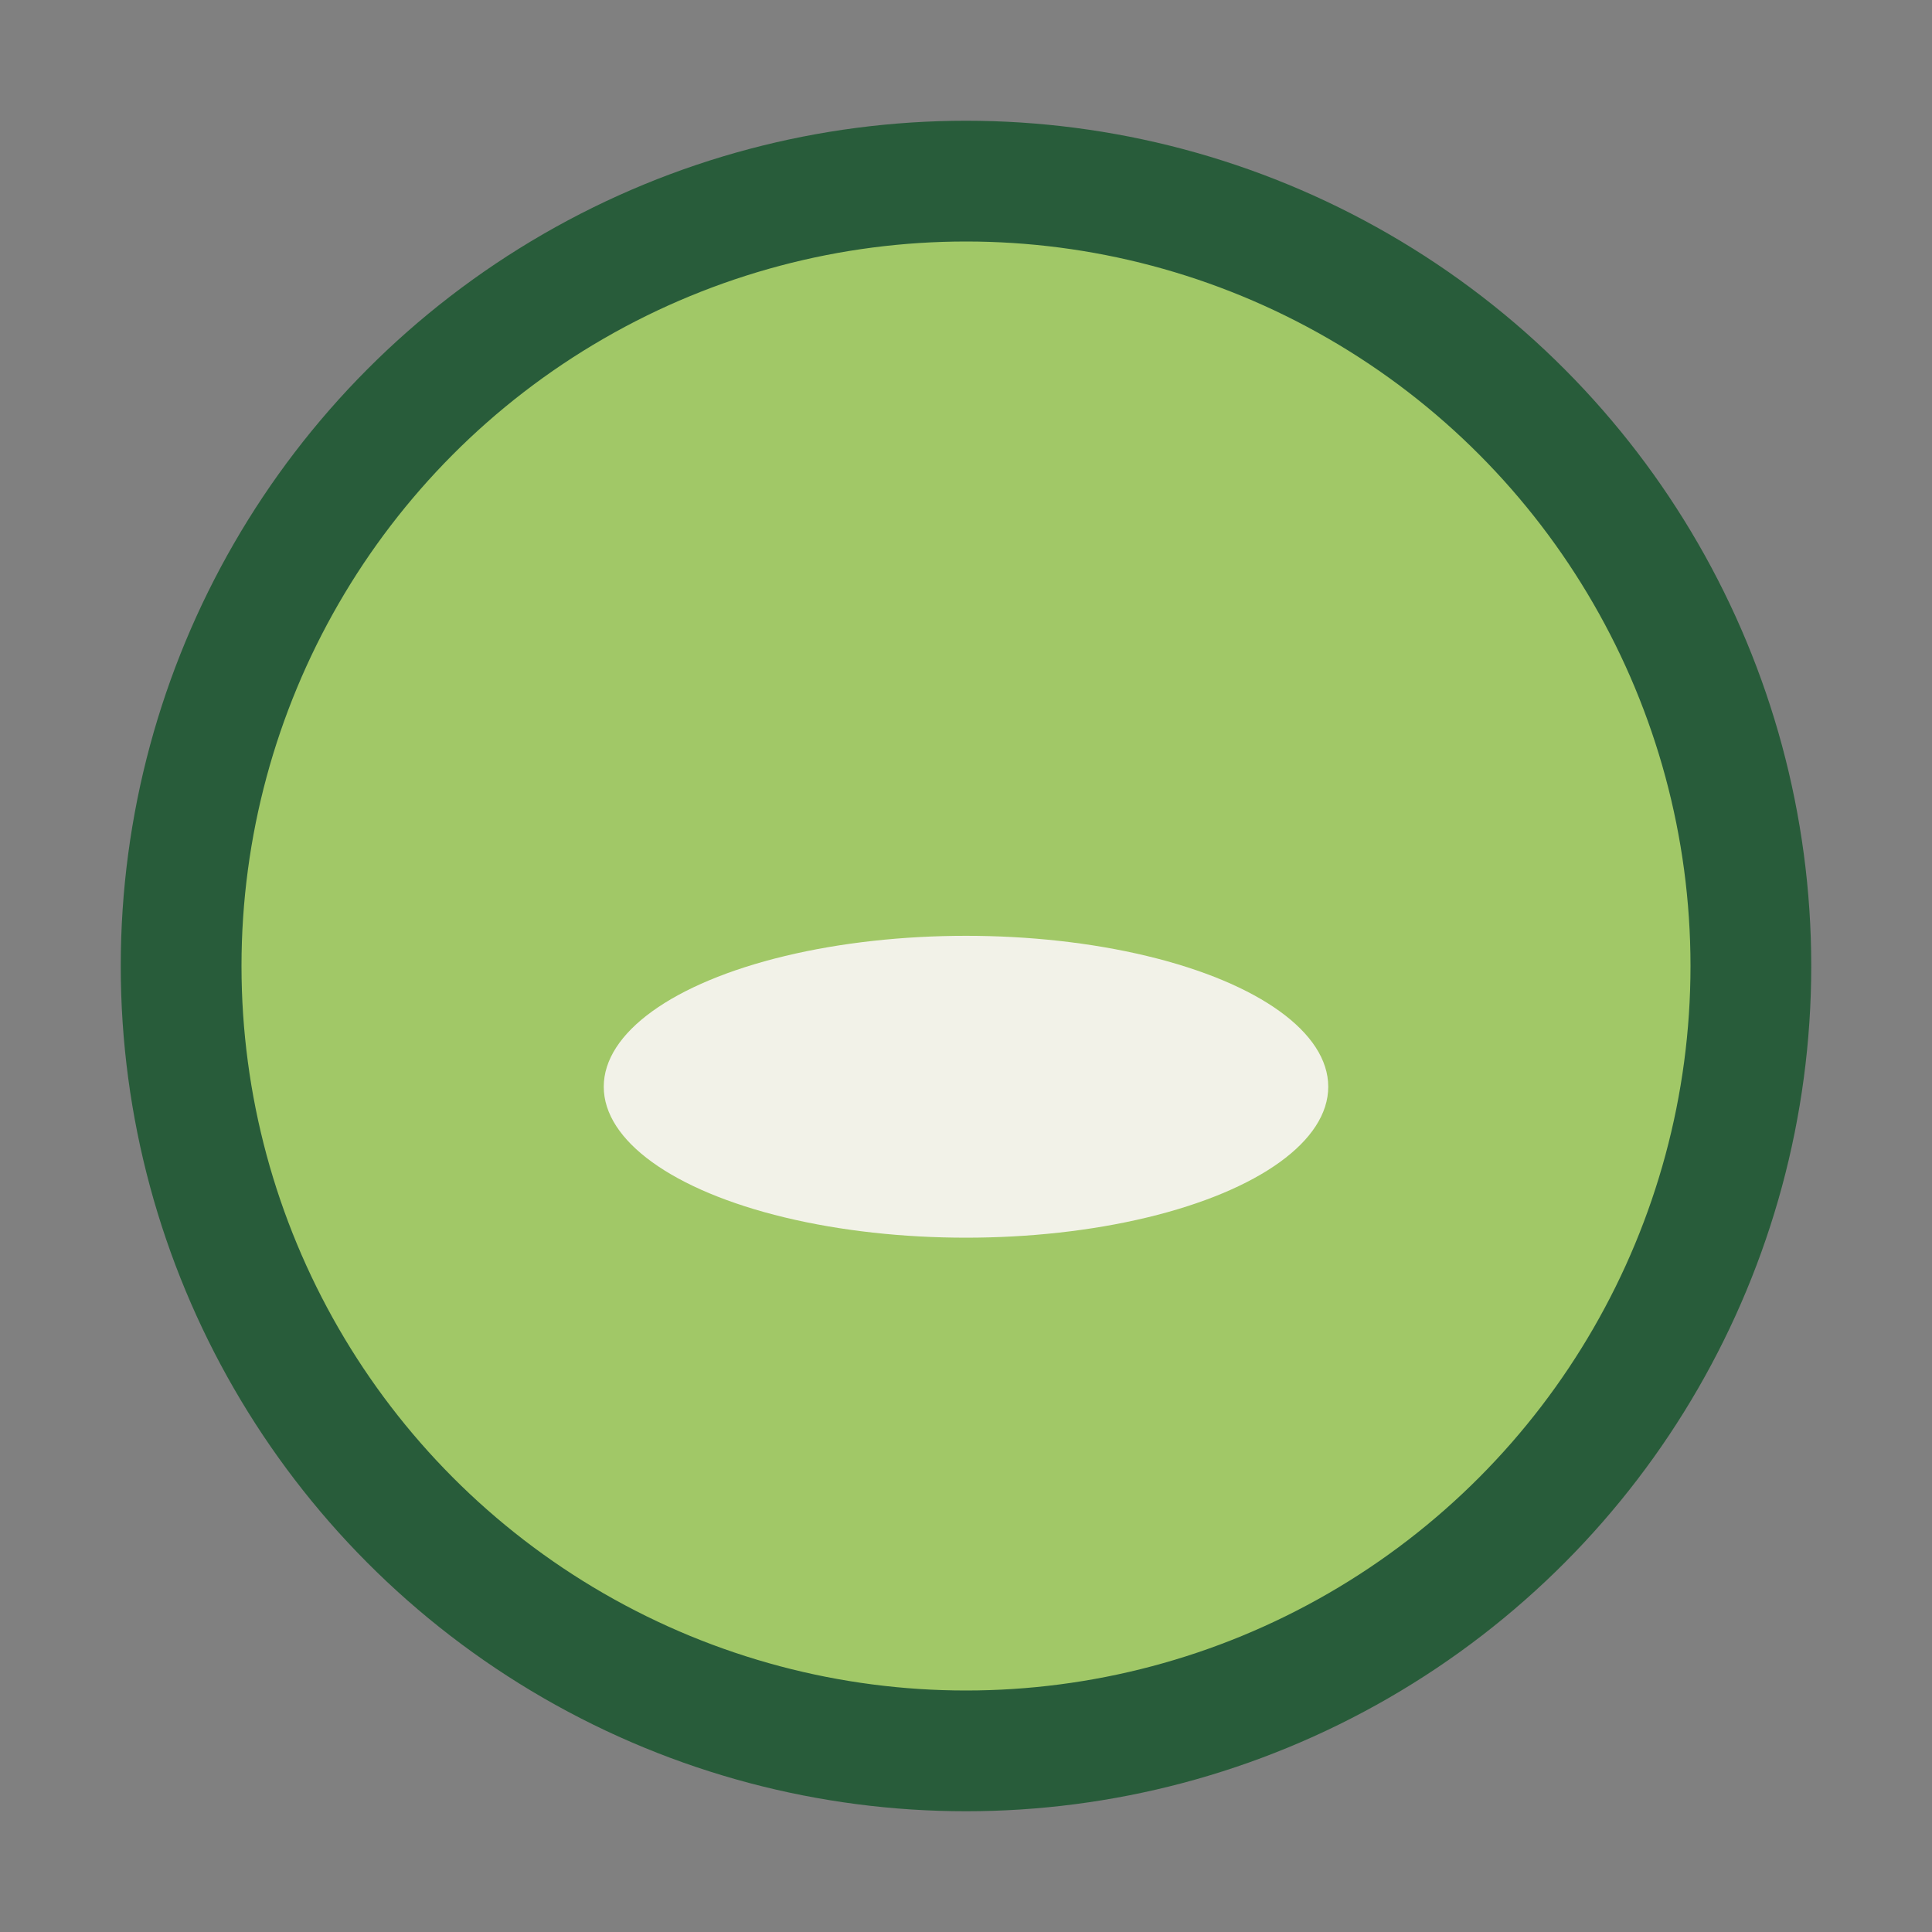
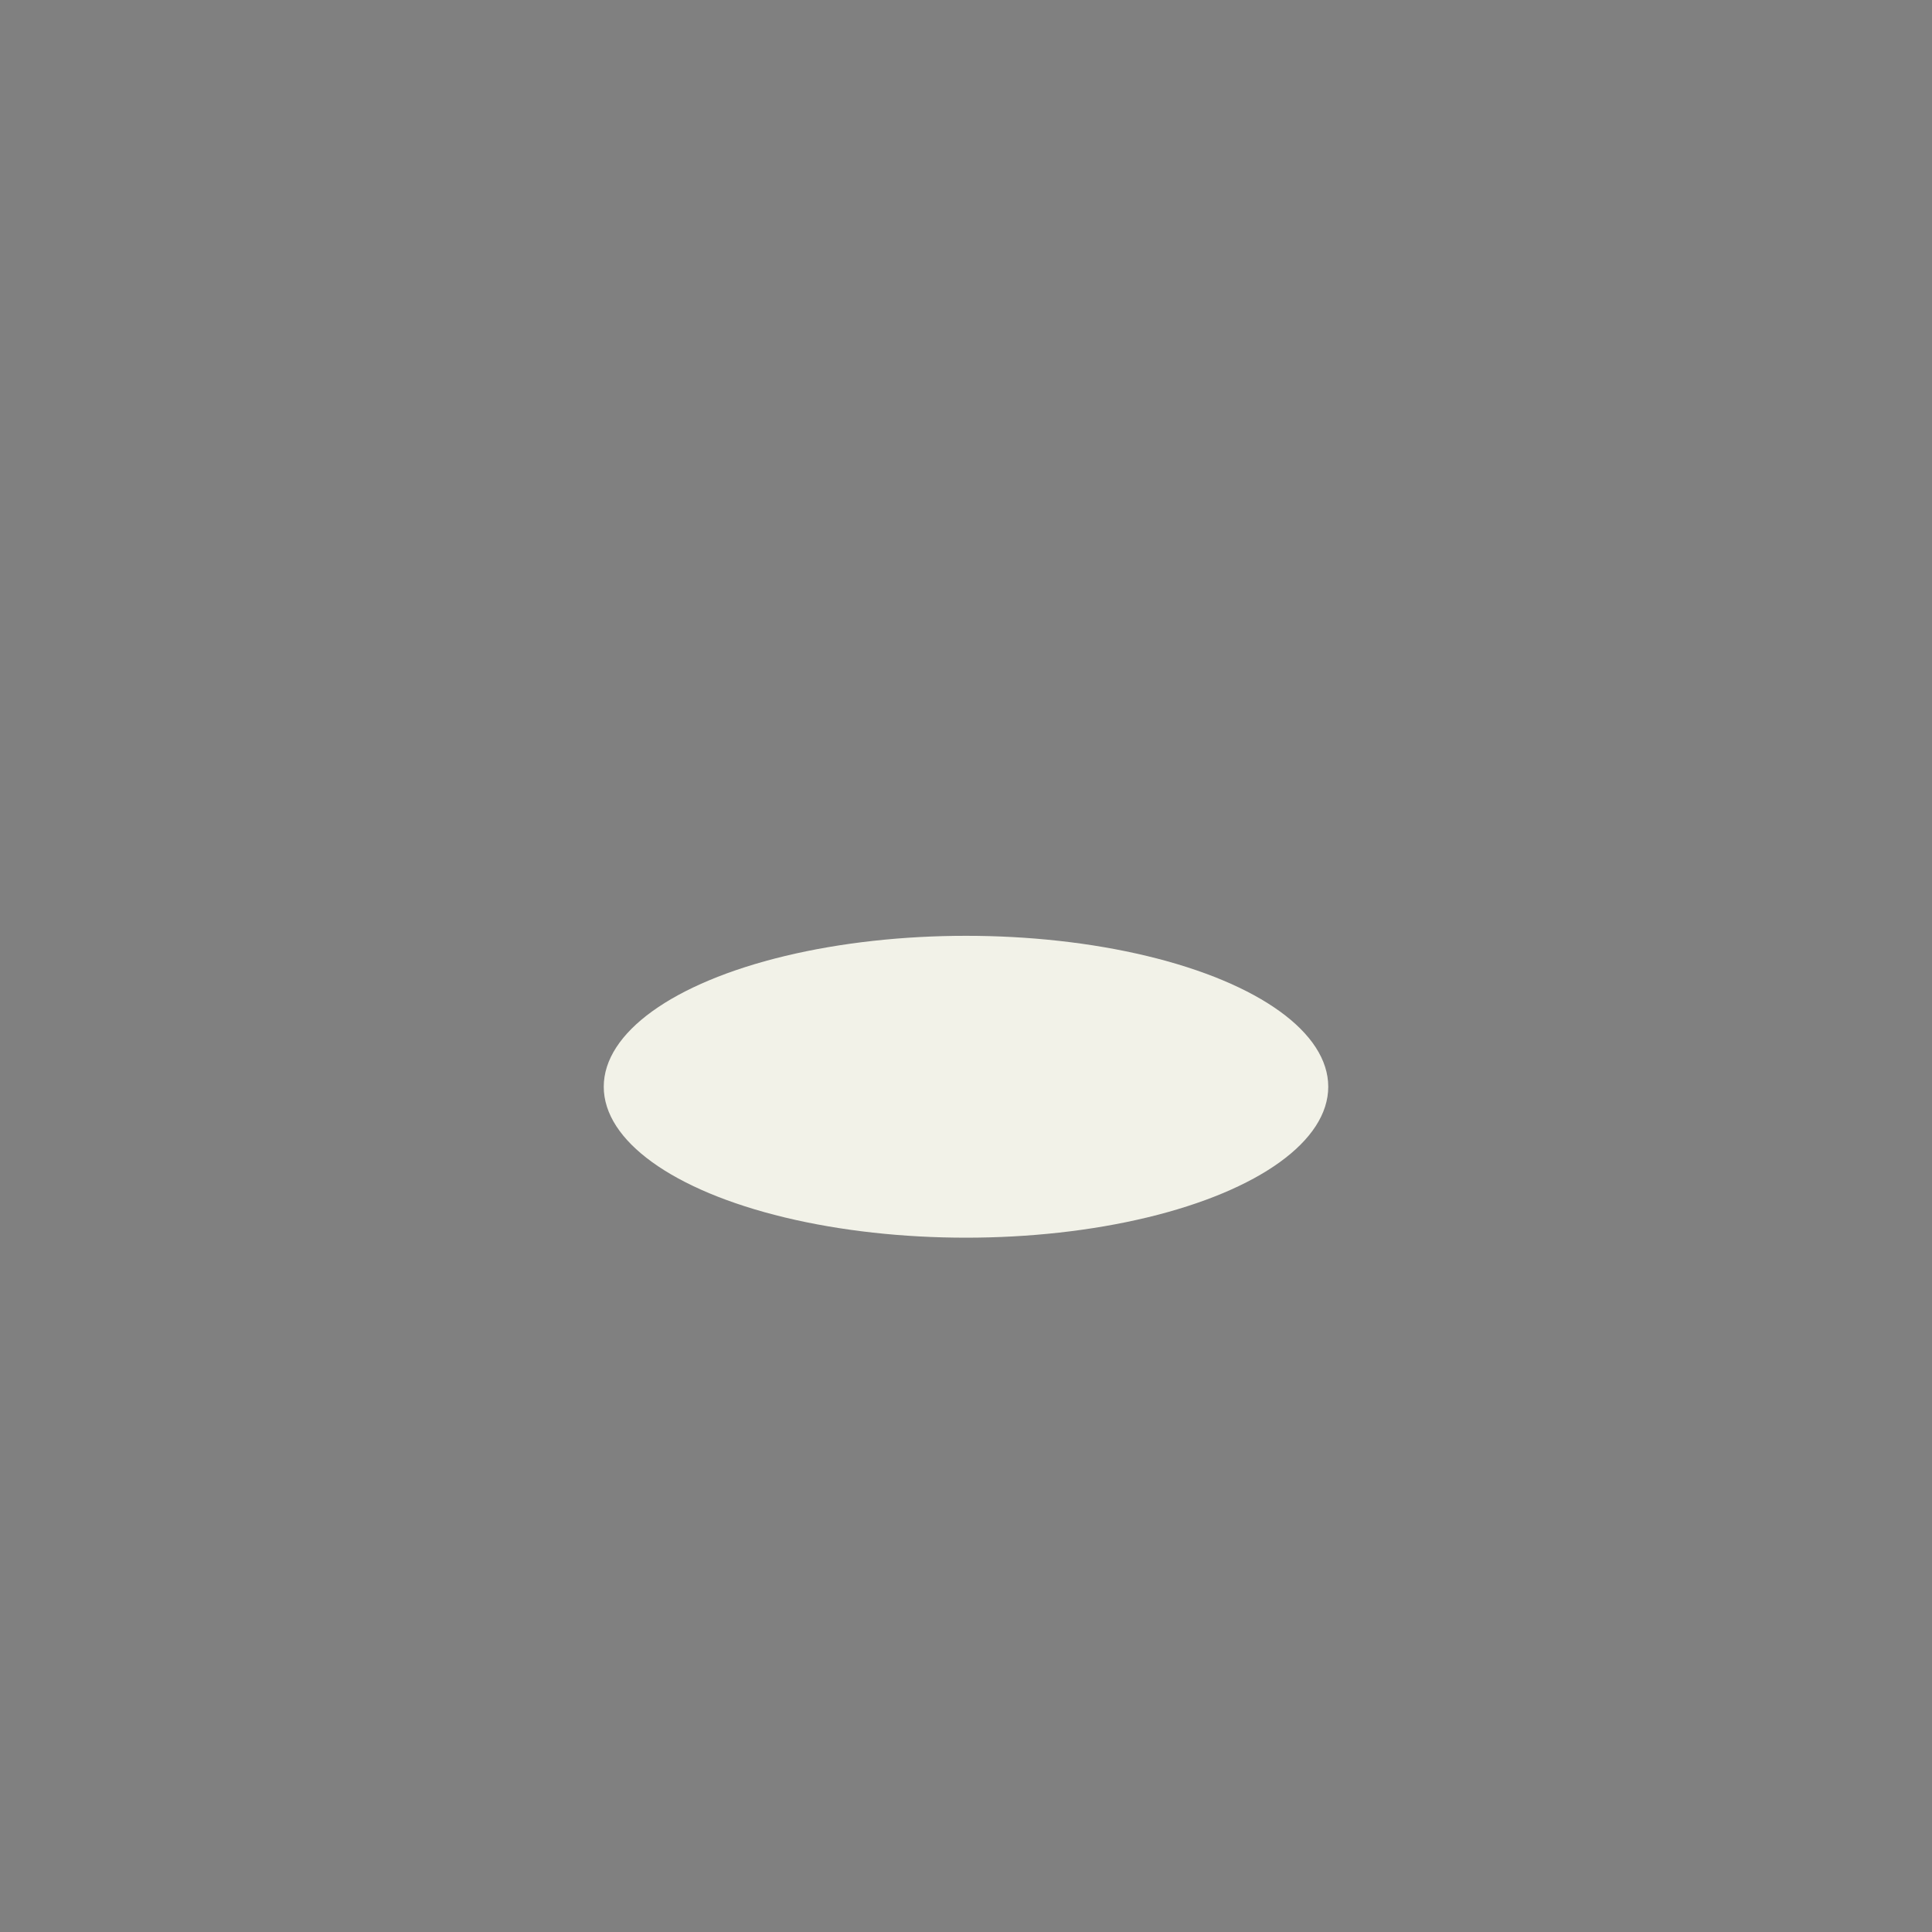
<svg xmlns="http://www.w3.org/2000/svg" viewBox="0 0 32 32" width="32" height="32">
  <rect x="0" y="0" width="32" height="32" fill="#808080" stroke="none" />
-   <circle cx="16" cy="16" r="13" fill="#A1C867" stroke="#285C3A" stroke-width="2" />
  <ellipse cx="16" cy="18" rx="6" ry="2.5" fill="#F2F2E8" />
</svg>